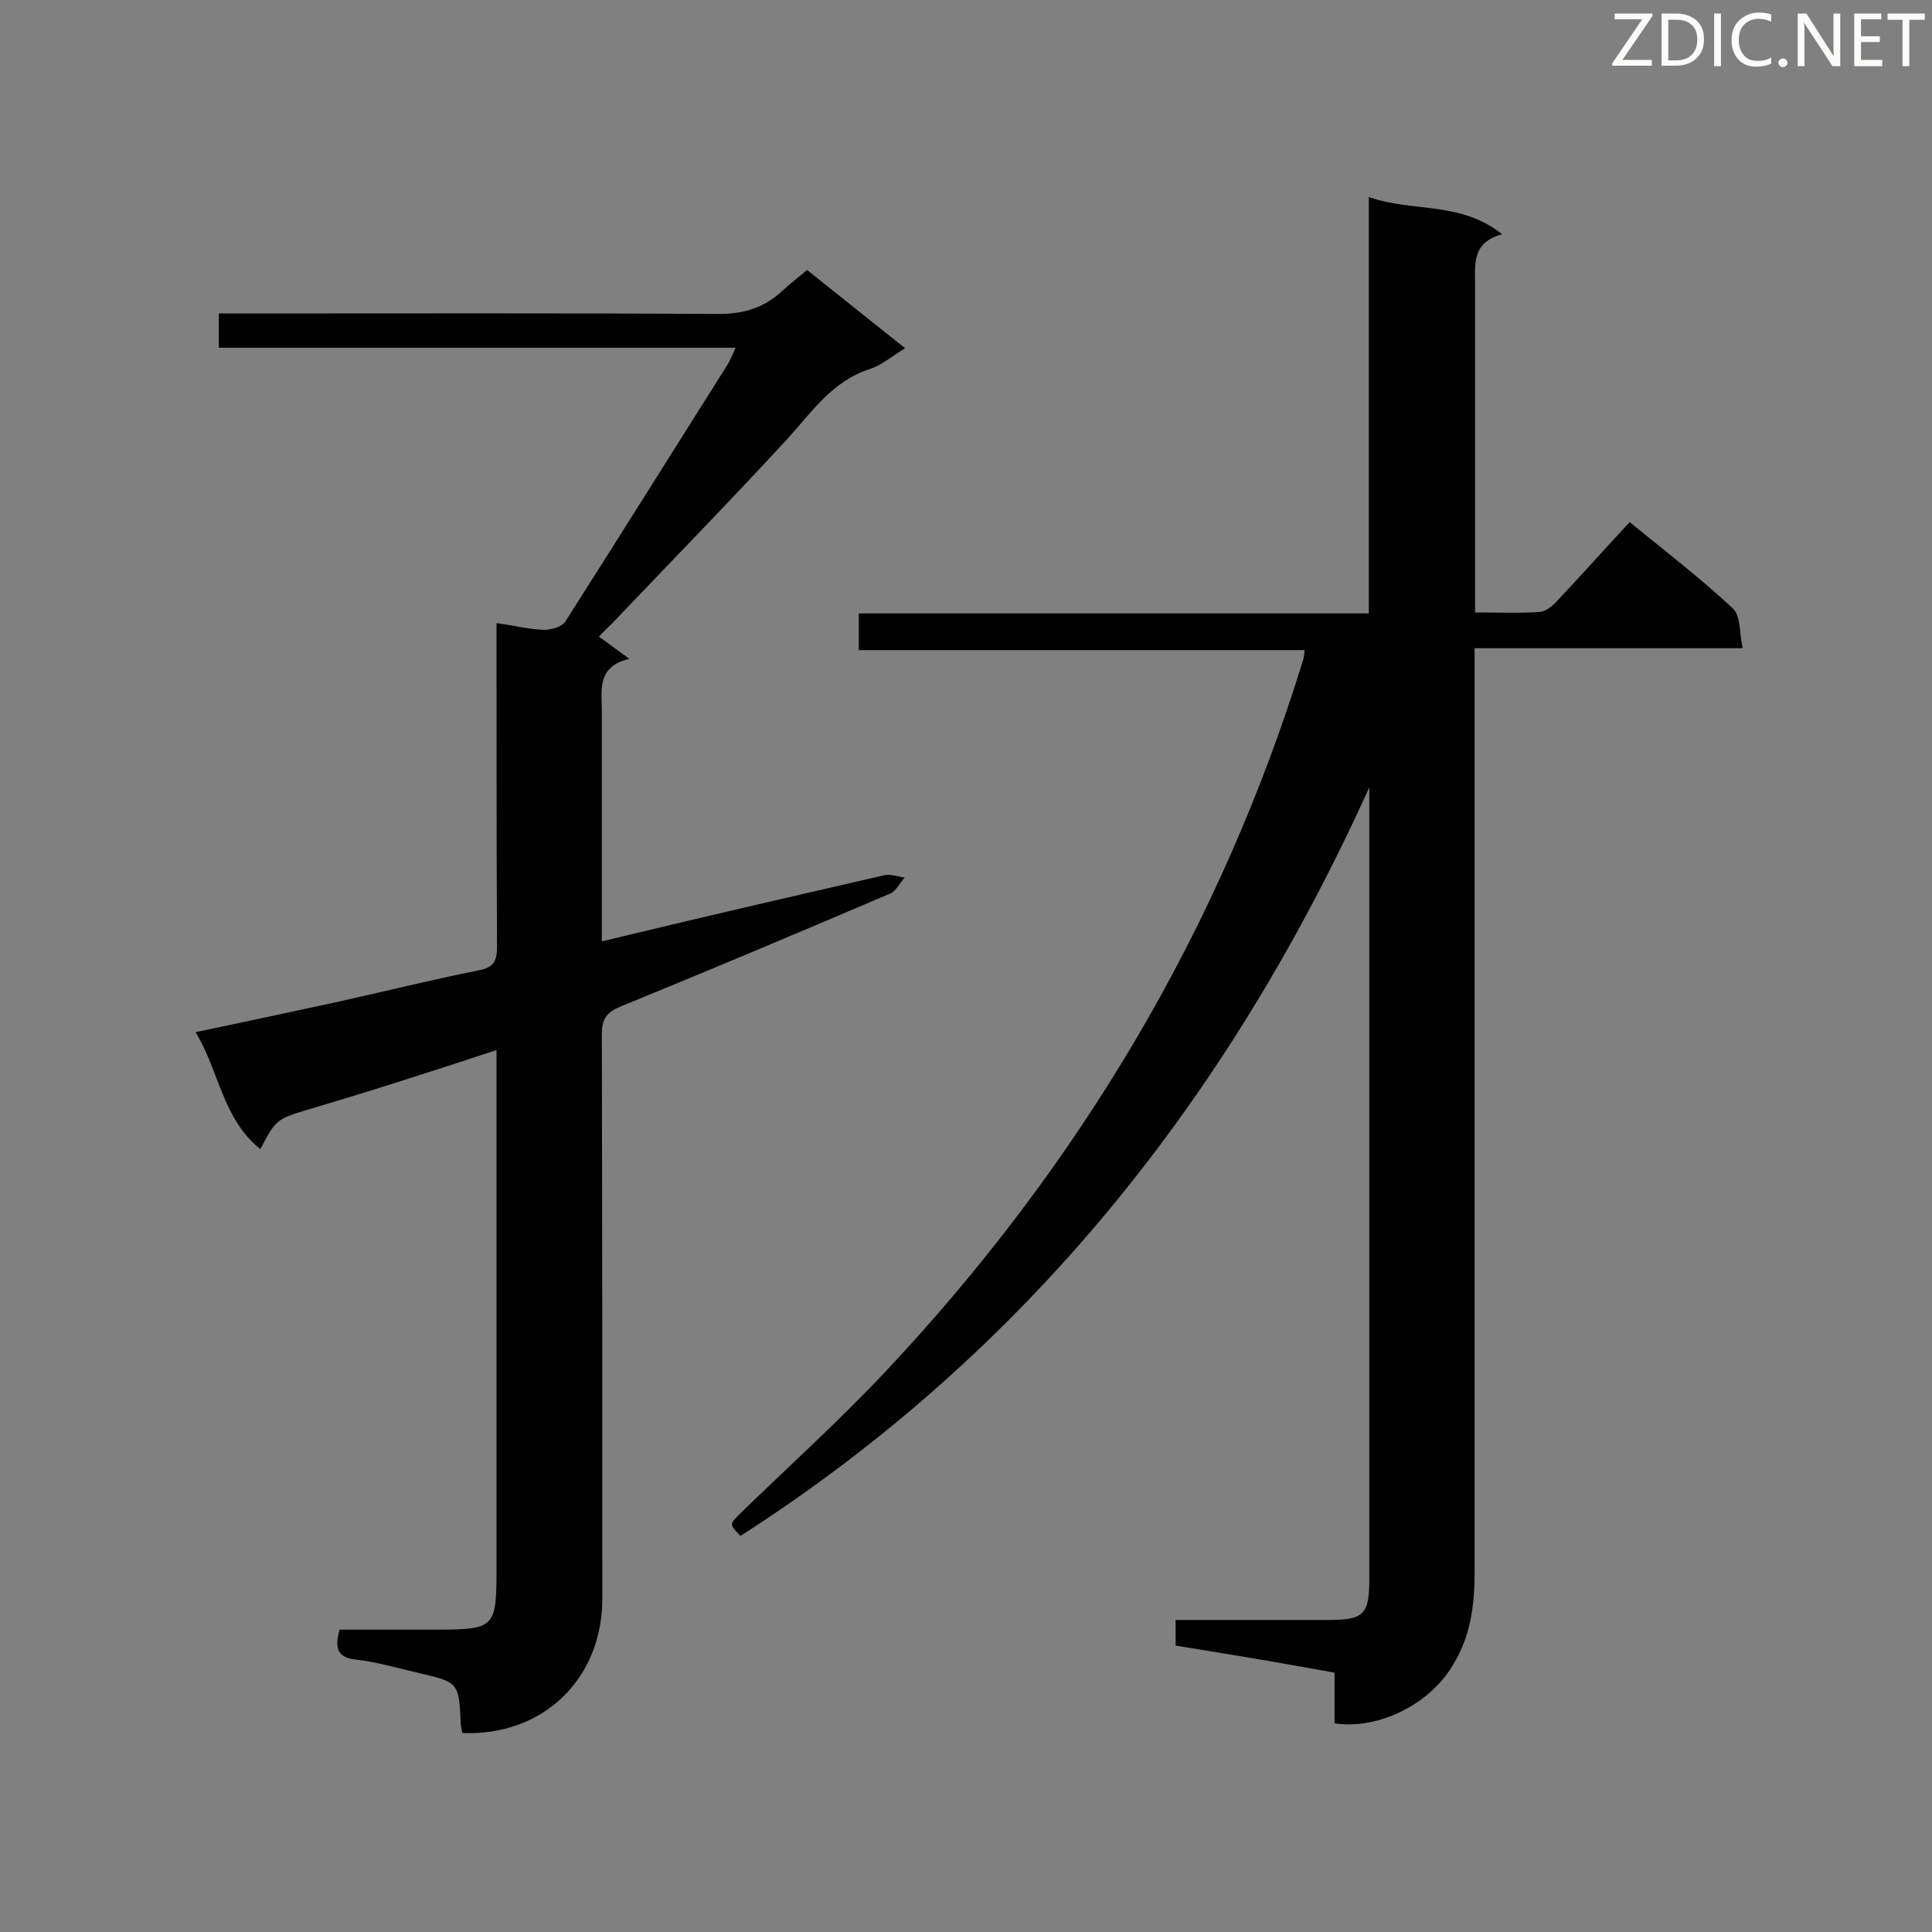
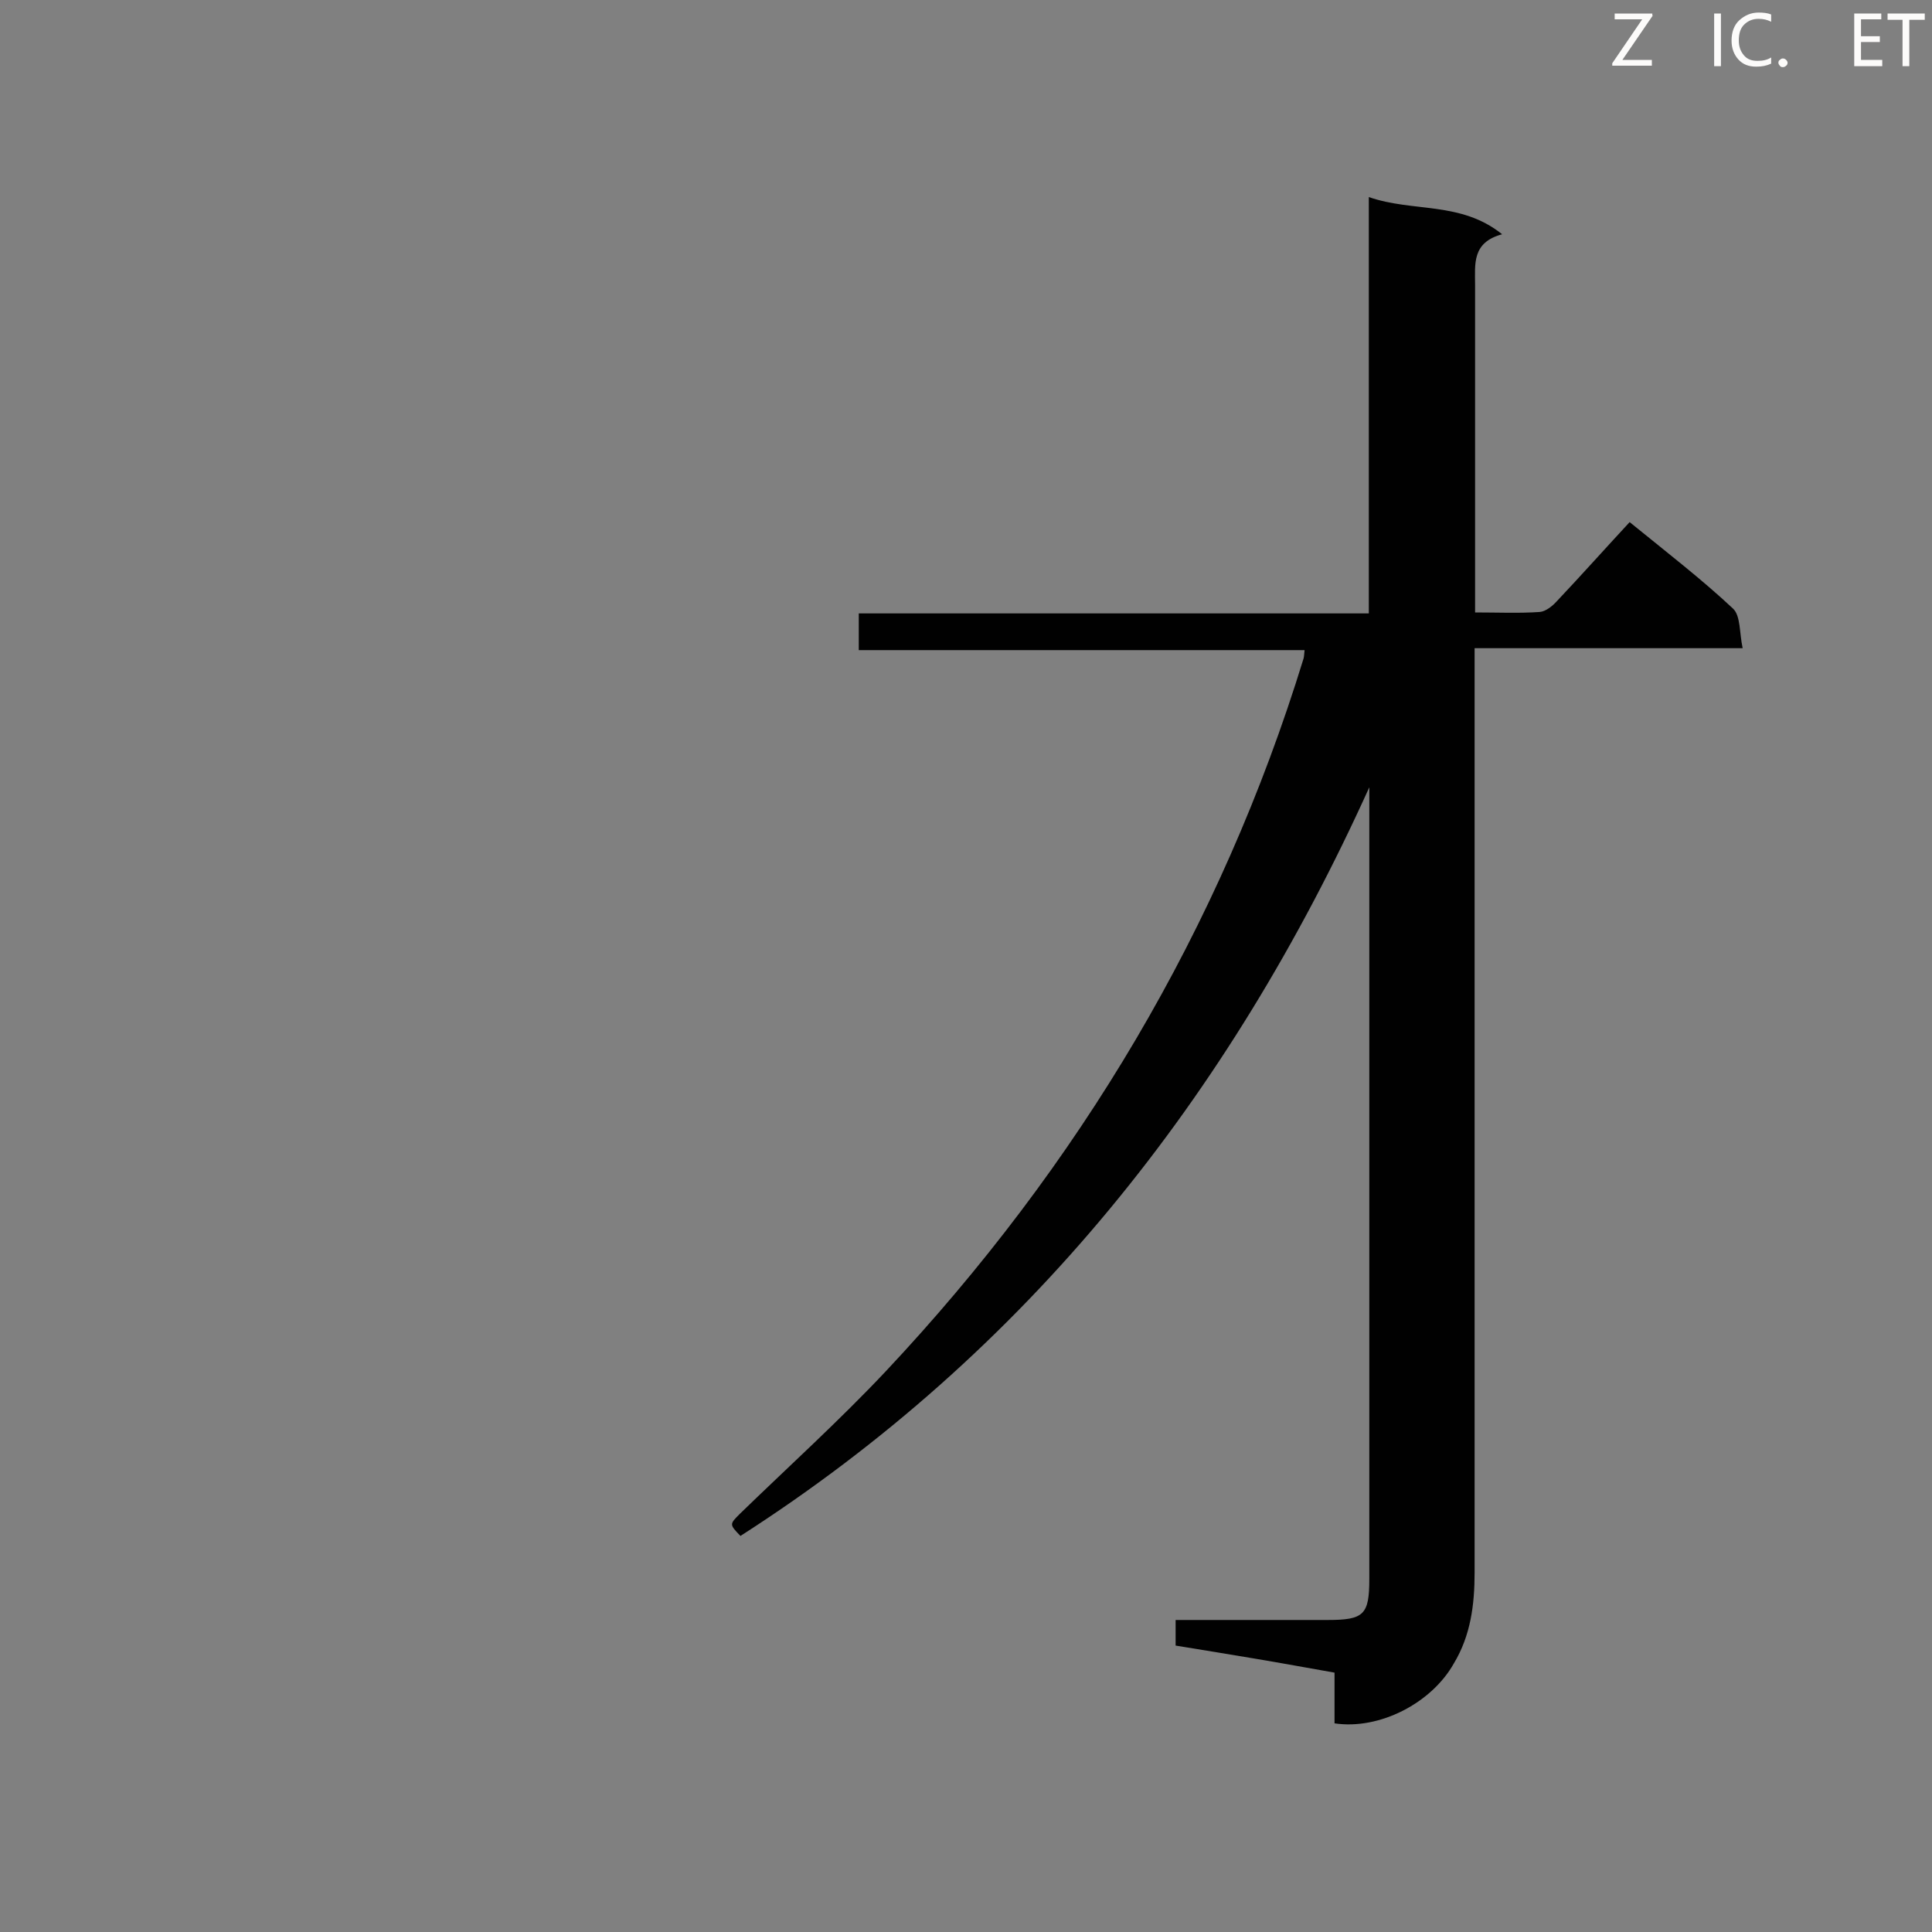
<svg xmlns="http://www.w3.org/2000/svg" enable-background="new 0 0 400 400" viewBox="0 0 400 400">
  <rect x="0" y="0" width="400" height="400" fill="#808080" stroke="none" />
  <path d="m276.3 356.8c0-3.4 0-6.8 0-10.5-5.7-1-11.1-2-16.5-2.9s-10.8-1.8-16.4-2.7c0-1.7 0-3.1 0-5.3h4.9 26.6c7.5 0 8.6-1.1 8.6-8.5 0-48.3 0-96.6 0-145 0-6.3 0-12.6 0-18.9-29 64.1-70.8 116.9-130.2 155-2.3-2.4-2.3-2.4-.1-4.6 10.1-9.8 20.6-19.3 30.2-29.5 40-42.6 69.3-91.6 86.5-147.6.1-.4.1-.8.2-1.7-30.7 0-61.4 0-92.3 0 0-2.7 0-4.9 0-7.6h105.6c0-28.7 0-57 0-86.2 9.2 3.2 19 .8 27.6 7.7-6.3 1.7-5.6 6.2-5.6 10.5v62.7 5.1c4.8 0 9.1.2 13.4-.1 1.2-.1 2.6-1.2 3.5-2.2 5.1-5.4 10-10.9 15.1-16.4 8 6.5 15 11.9 21.4 17.9 1.6 1.5 1.3 5 2 8.2-18.8 0-36.9 0-55.5 0v6 185.4c0 6.6-.8 13-4.3 18.8-4.6 8.2-15.4 13.8-24.7 12.4z" fill="#010101" />
-   <path d="m95.7 358.8c-.1-.8-.3-1.4-.3-1.9-.4-8.5-.4-8.6-8.6-10.5-4.4-1-8.7-2.3-13.1-2.8-4-.4-4.4-2.5-3.4-6.2h18.8c13.7 0 13.7 0 13.7-13.6 0-33.7 0-67.3 0-101 0-1.6 0-3.2 0-5.4-5.7 1.9-11 3.6-16.3 5.3-7.4 2.4-14.9 4.7-22.3 6.9-7 2.1-7 2.1-10.3 8.3-7.8-6.2-8.5-16.1-13.4-24.2 10-2.1 19.3-4.1 28.6-6.1 10-2.2 20-4.7 30-6.7 3.2-.6 3.8-2 3.8-4.9-.1-20.6-.1-41.2-.1-61.8 0-1.6 0-3.1 0-5.2 3.6.5 6.7 1.3 9.8 1.4 1.5 0 3.8-.6 4.5-1.8 11.2-17.6 22.3-35.3 33.4-52.9.6-.9 1-2 1.8-3.7-35.9 0-71.3 0-107 0 0-2.5 0-4.5 0-7.1h5.2c32.8 0 65.6-.1 98.4.1 5.3 0 9.5-1.4 13.2-4.9 1.5-1.4 3.1-2.6 5-4.2 6.6 5.3 13.3 10.6 20.3 16.2-2.7 1.6-4.8 3.5-7.3 4.3-7.8 2.5-12.1 9-17.2 14.6-11.9 12.9-24.1 25.4-36.2 38.1-.8.8-1.7 1.6-2.7 2.7 1.9 1.4 3.7 2.7 6.3 4.6-6.8 1.6-5.7 6.5-5.7 10.9v42.2 5.4c5-1.2 9.6-2.3 14.2-3.4 14.8-3.5 29.5-6.9 44.3-10.3 1.3-.3 2.8.3 4.2.5-1 1.1-1.8 2.8-3 3.3-18.5 7.9-37 15.7-55.6 23.3-3 1.2-4.1 2.5-4.1 5.8.1 39.2.1 78.4.1 117.5-.3 16.3-12.5 27.9-29 27.2z" fill="#010101" />
  <g fill="#fcfbfa">
    <path d="m342.2 3.2-6.3 9.2h6.1v1.2h-8.2v-.5l6.2-9.1h-5.7v-1.2h7.8v.4z" />
-     <path d="m344 13.7v-10.9h3.1c1.6 0 3 .5 4.1 1.4 1.1 1 1.6 2.2 1.6 3.9s-.5 3-1.6 4-2.5 1.5-4.2 1.5h-3zm1.4-9.6v8.4h1.6c1.4 0 2.5-.4 3.2-1.1.8-.8 1.2-1.8 1.2-3.2s-.4-2.4-1.2-3.1-1.8-1-3.1-1z" />
    <path d="m356.3 2.8v10.9h-1.4v-10.9z" />
-     <path d="m366.6 13.2c-.8.4-1.8.6-3 .6-1.6 0-2.8-.5-3.7-1.5s-1.4-2.3-1.4-3.9c0-1.7.5-3.2 1.6-4.2s2.4-1.6 4-1.6c1 0 1.9.1 2.6.4v1.5c-.8-.4-1.6-.6-2.6-.6-1.2 0-2.2.4-3 1.2s-1.1 1.9-1.1 3.3c0 1.3.4 2.3 1.1 3.1s1.6 1.1 2.8 1.1c1.1 0 2-.2 2.8-.7v1.3z" />
+     <path d="m366.6 13.2c-.8.4-1.8.6-3 .6-1.6 0-2.8-.5-3.7-1.5s-1.4-2.3-1.4-3.9c0-1.7.5-3.2 1.6-4.2s2.4-1.6 4-1.6c1 0 1.9.1 2.6.4v1.5c-.8-.4-1.6-.6-2.6-.6-1.2 0-2.2.4-3 1.2s-1.1 1.9-1.1 3.3c0 1.3.4 2.3 1.1 3.1s1.6 1.1 2.8 1.1c1.1 0 2-.2 2.8-.7v1.3" />
    <path d="m368.2 13c0-.3.1-.5.3-.6.2-.2.4-.3.6-.3.3 0 .5.1.7.3s.3.4.3.6-.1.5-.3.6c-.2.2-.4.3-.7.3s-.5-.1-.6-.3c-.2-.2-.3-.4-.3-.6z" />
-     <path d="m381.1 13.7h-1.7l-5.5-8.4c-.2-.2-.3-.5-.4-.7 0 .2.1.8.1 1.5v7.6h-1.4v-10.9h1.8l5.3 8.3c.3.4.4.6.4.8 0-.3-.1-.8-.1-1.6v-7.5h1.4v10.9z" />
    <path d="m389.7 13.7h-5.8v-10.9h5.6v1.2h-4.2v3.5h3.9v1.2h-3.9v3.7h4.4z" />
    <path d="m398.4 4.1h-3.1v9.6h-1.4v-9.6h-3.1v-1.3h7.7v1.3z" />
  </g>
</svg>